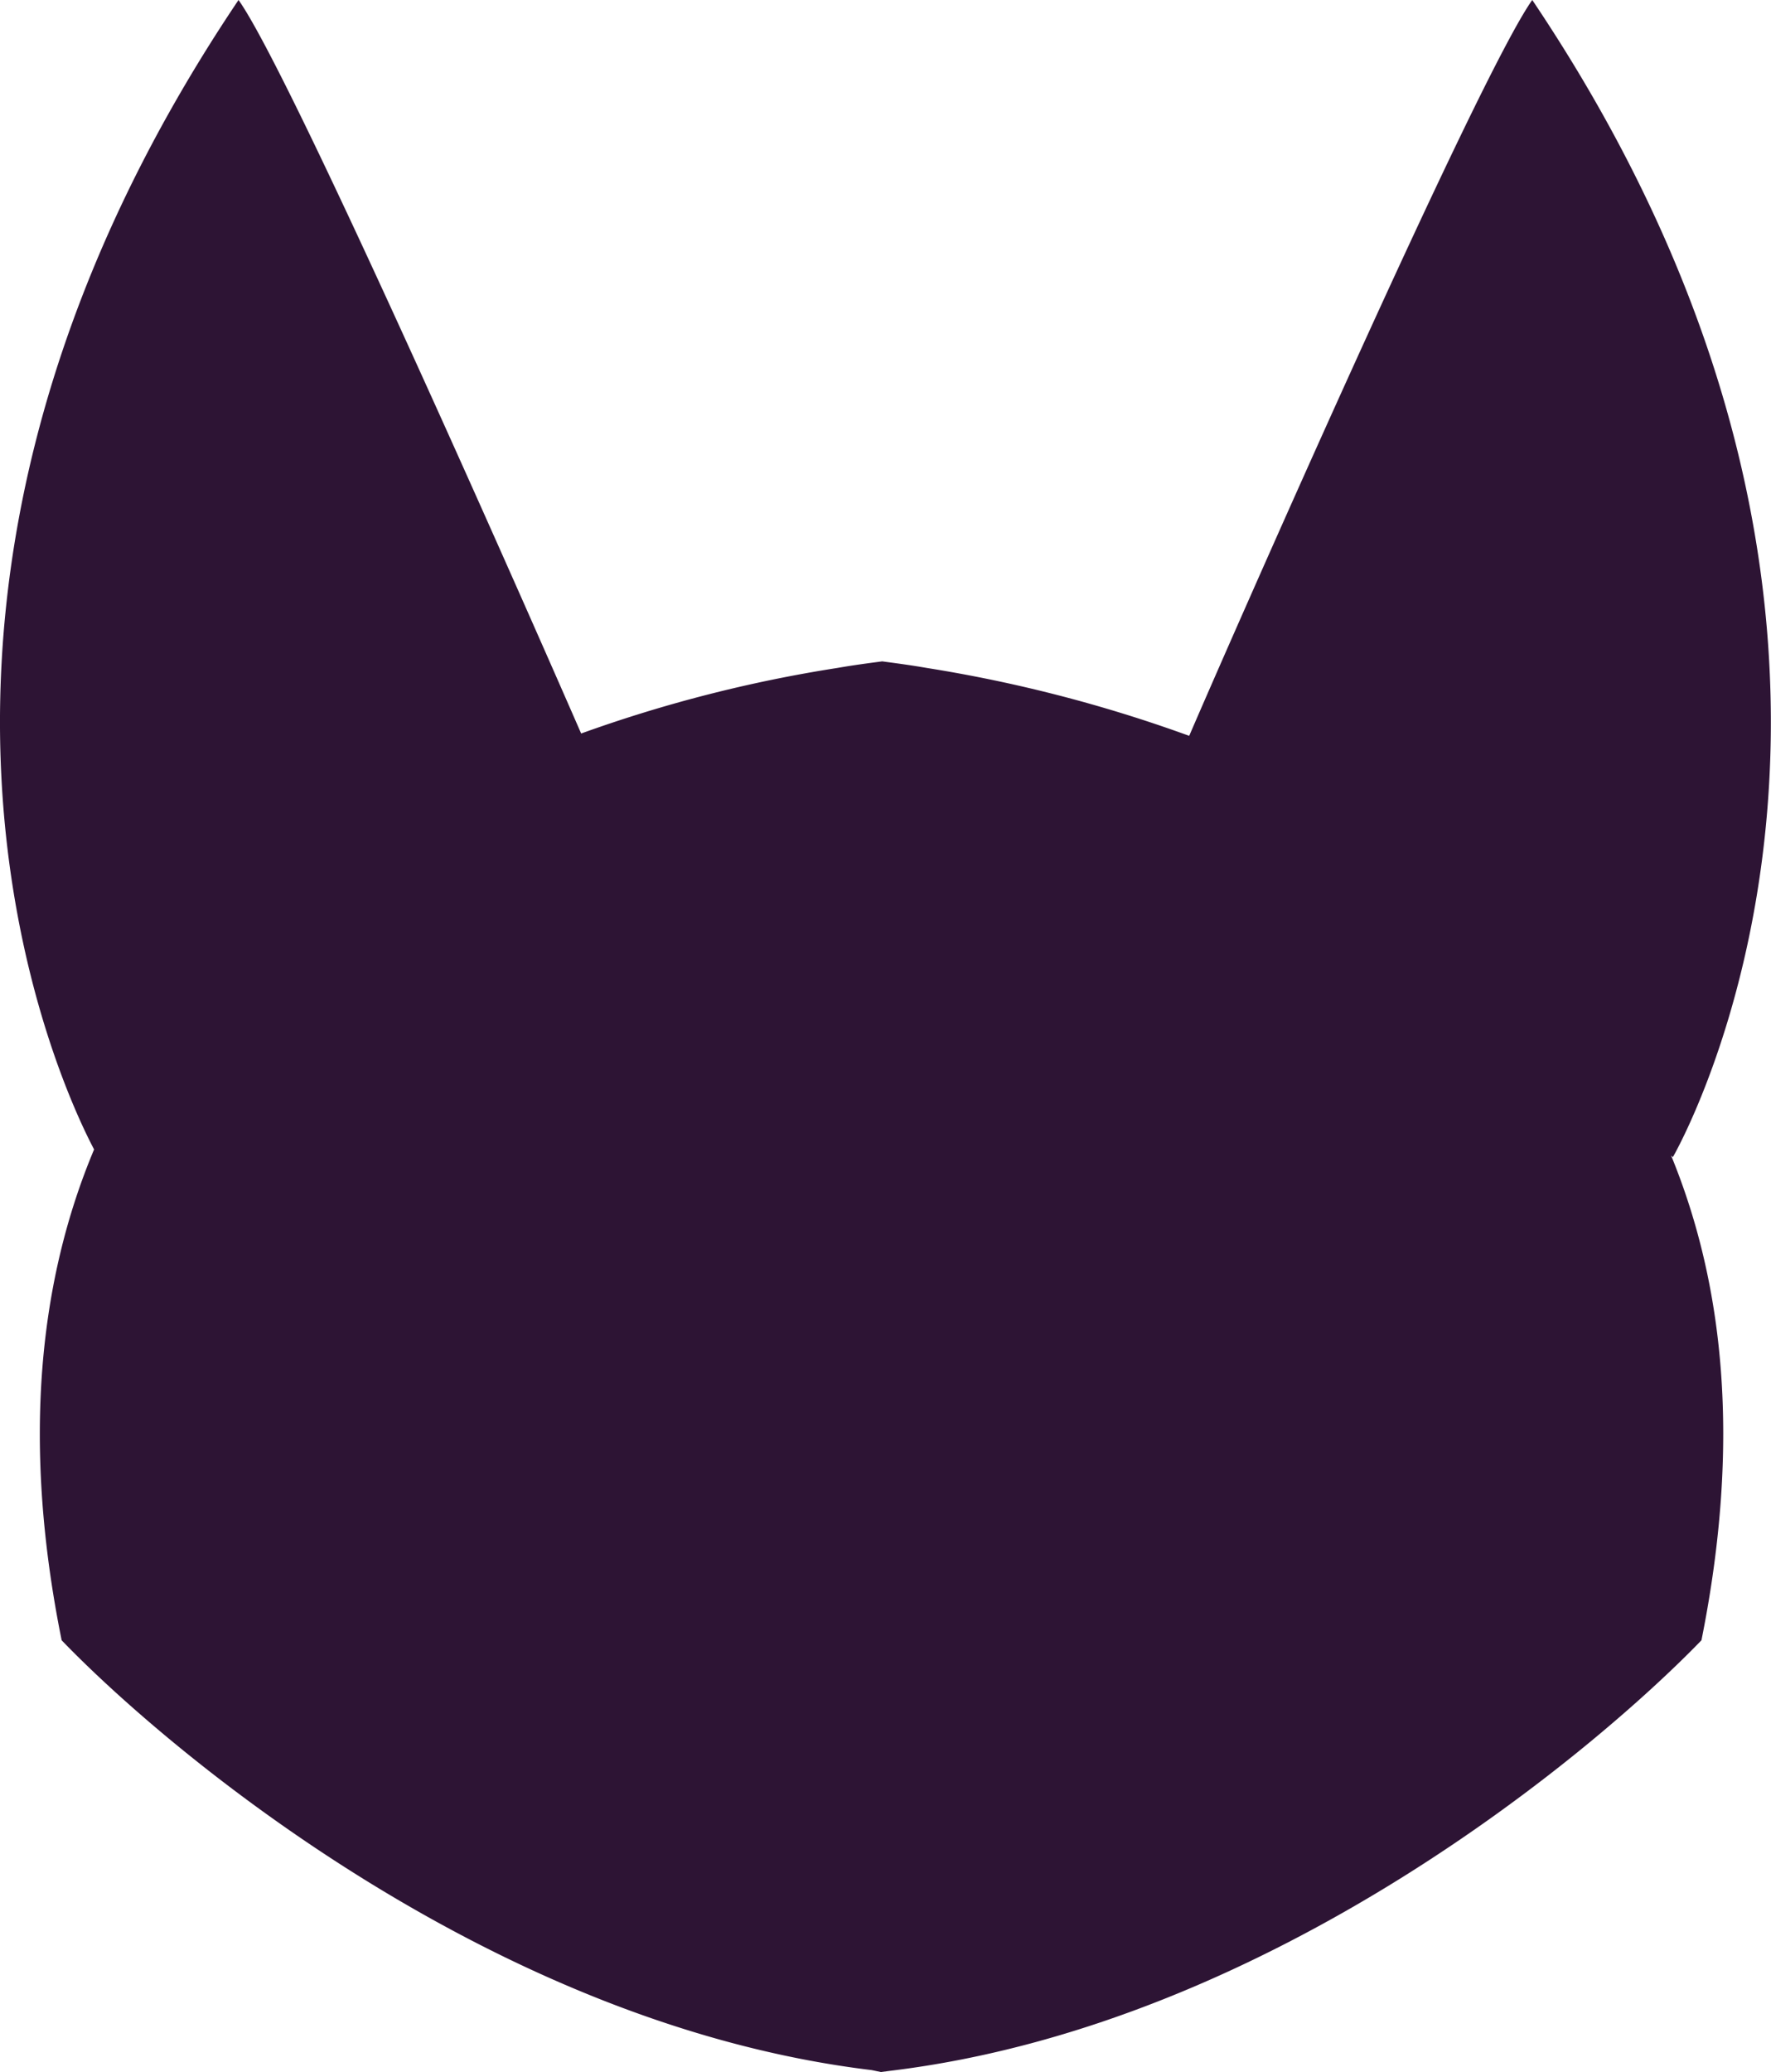
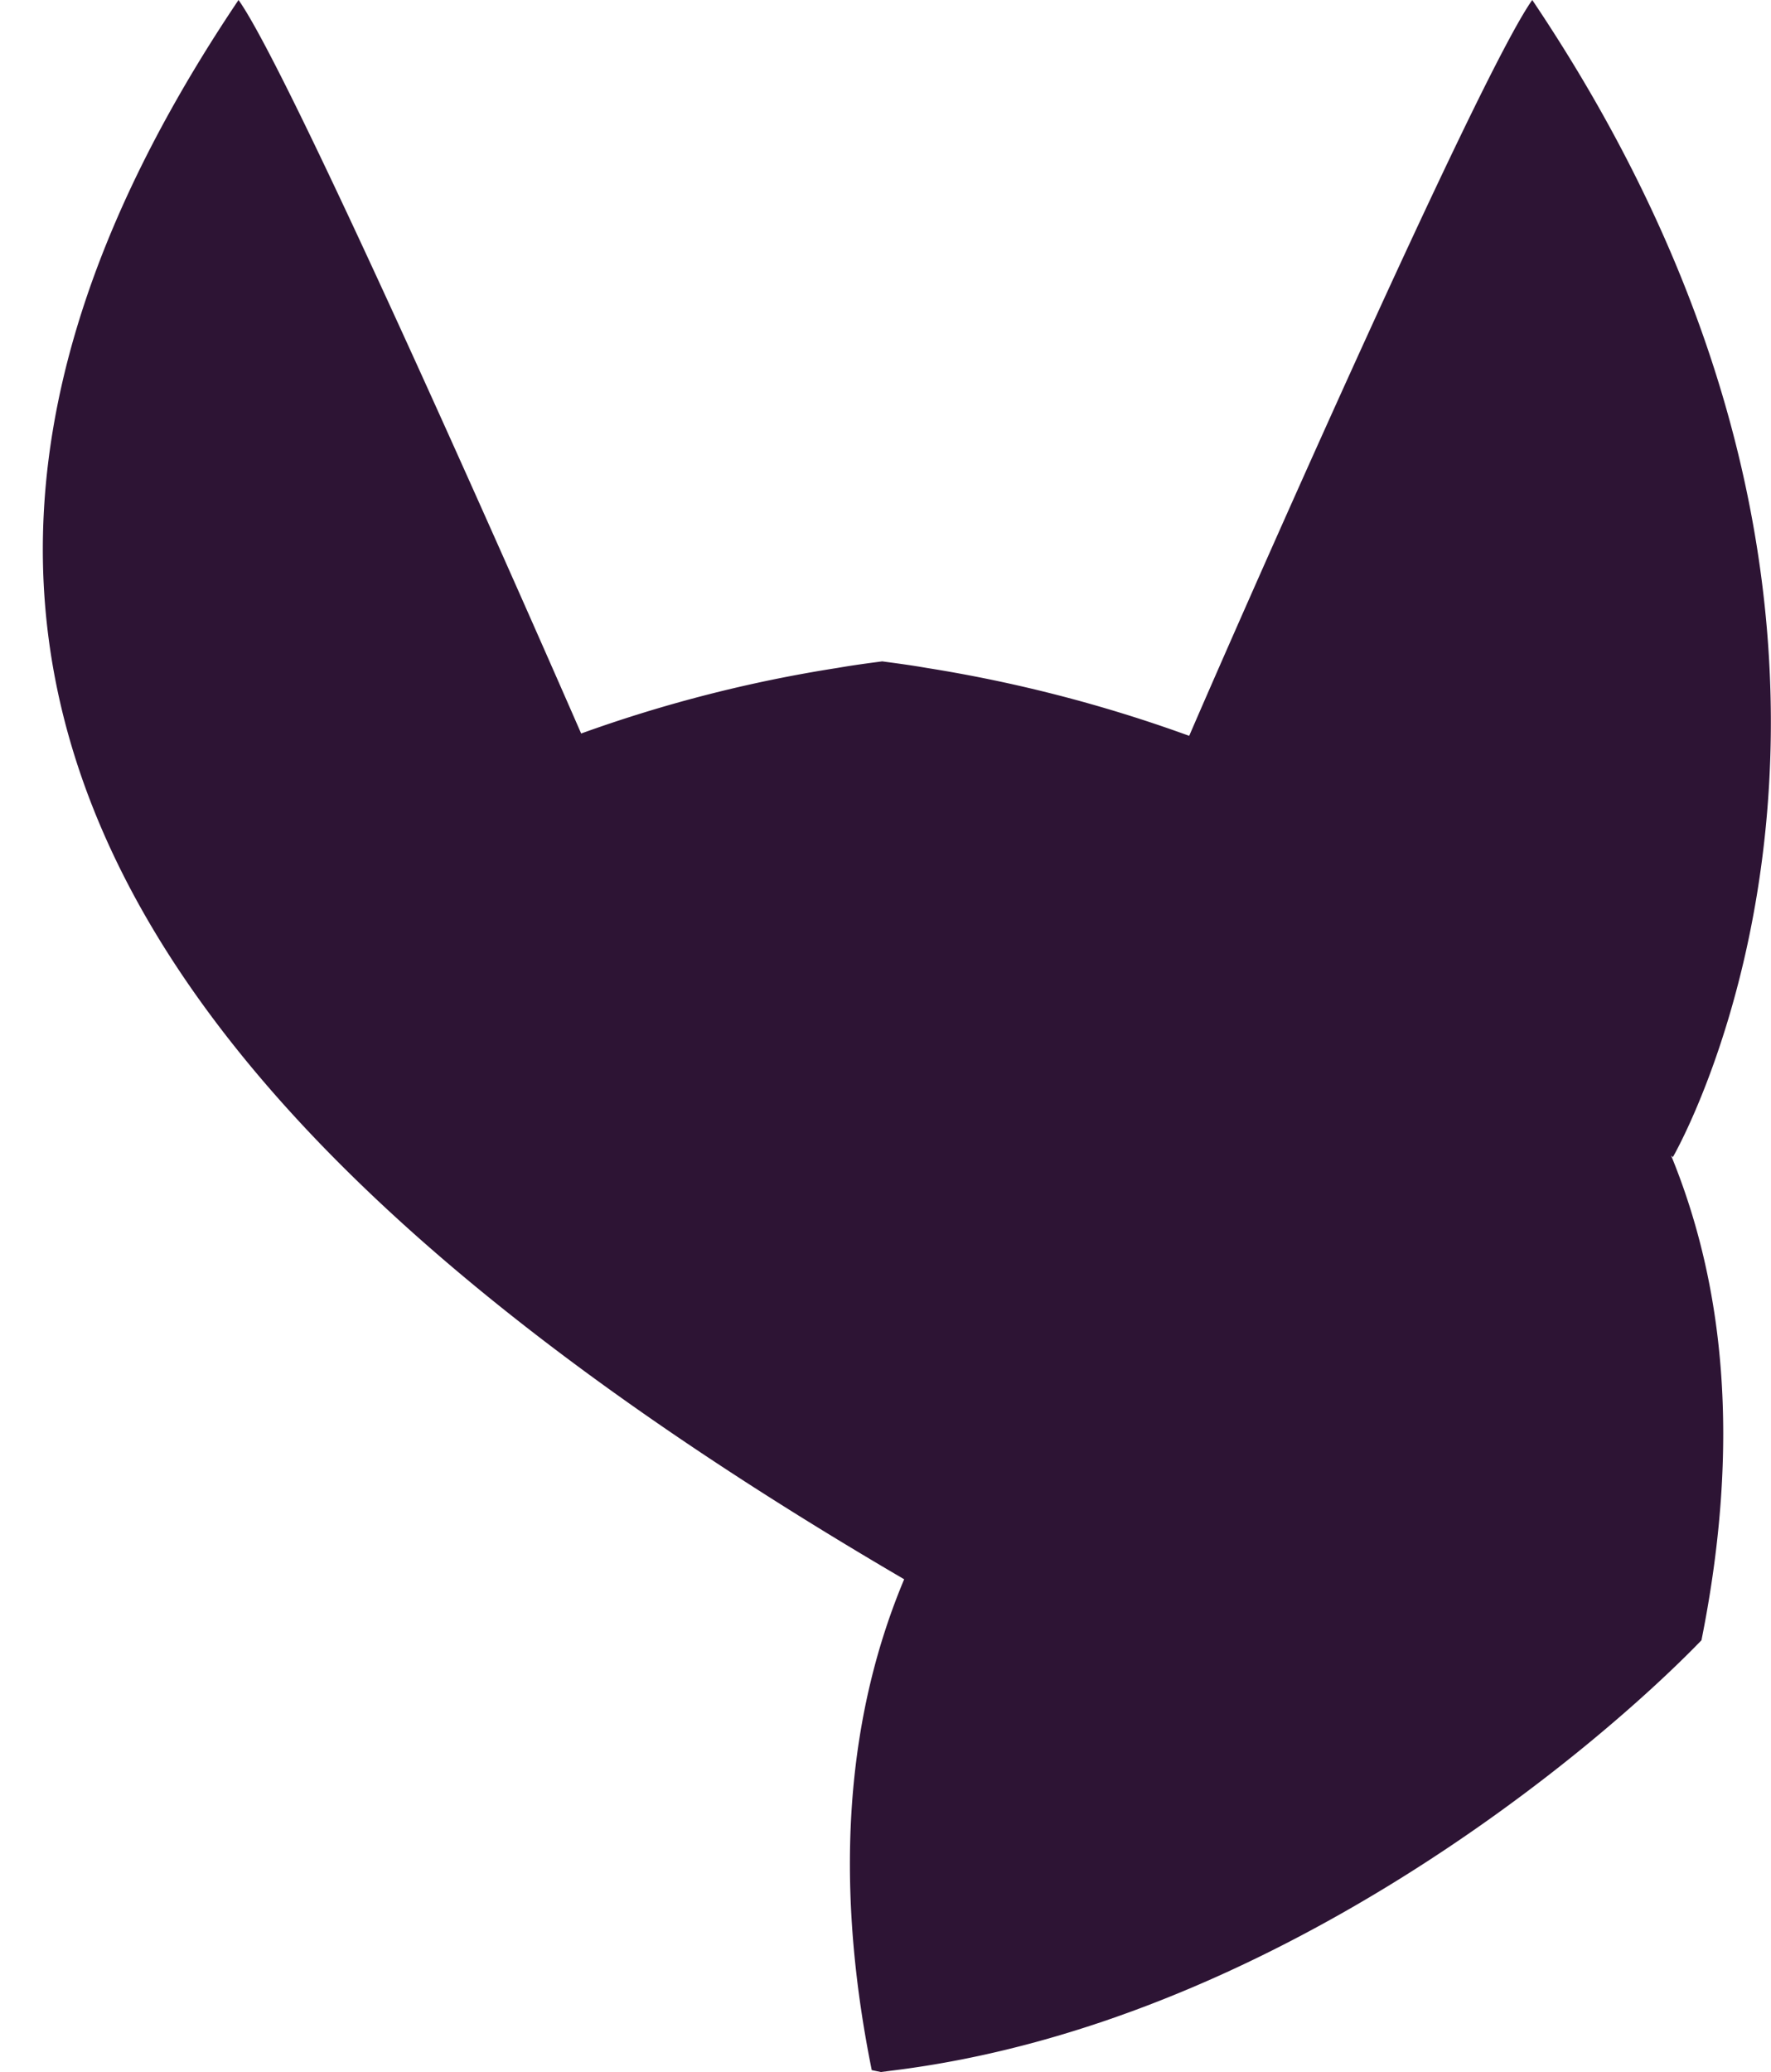
<svg xmlns="http://www.w3.org/2000/svg" version="1.1" width="83.01" height="97.09">
  <svg viewBox="0 0 83.01 97.09">
    <defs>
      <style>.cls-1{fill:#2d1434;}</style>
    </defs>
    <g id="SvgjsG1071" data-name="Layer 2">
      <g id="SvgjsG1070" data-name="Layer 1">
-         <path class="cls-1" d="M78.33,54.15c2.46,6,3.29,13.39,1.42,22.71-4.9,5.07-20.12,18-38,20.17l-.46.06L40.86,97C23,94.85,7.77,81.93,2.89,76.86c-1.91-9.45-1-17,1.52-23h0C2.84,50.89-7.86,28.3,11.18,0c2.53,3.54,14.11,29.9,16.06,34.37h0a64.75,64.75,0,0,1,12-3.07c.8-.14,1.51-.23,2.11-.31.59.08,1.3.17,2.1.31a66.5,66.5,0,0,1,12.29,3.18C57.5,30.39,69.27,3.57,71.82,0c20.46,30.41,6.59,54.22,6.59,54.22Z" />
+         <path class="cls-1" d="M78.33,54.15c2.46,6,3.29,13.39,1.42,22.71-4.9,5.07-20.12,18-38,20.17l-.46.06L40.86,97c-1.91-9.45-1-17,1.52-23h0C2.84,50.89-7.86,28.3,11.18,0c2.53,3.54,14.11,29.9,16.06,34.37h0a64.75,64.75,0,0,1,12-3.07c.8-.14,1.51-.23,2.11-.31.59.08,1.3.17,2.1.31a66.5,66.5,0,0,1,12.29,3.18C57.5,30.39,69.27,3.57,71.82,0c20.46,30.41,6.59,54.22,6.59,54.22Z" />
      </g>
    </g>
  </svg>
  <style>@media (prefers-color-scheme: light) { :root { filter: none; } }
@media (prefers-color-scheme: dark) { :root { filter: none; } }
</style>
</svg>